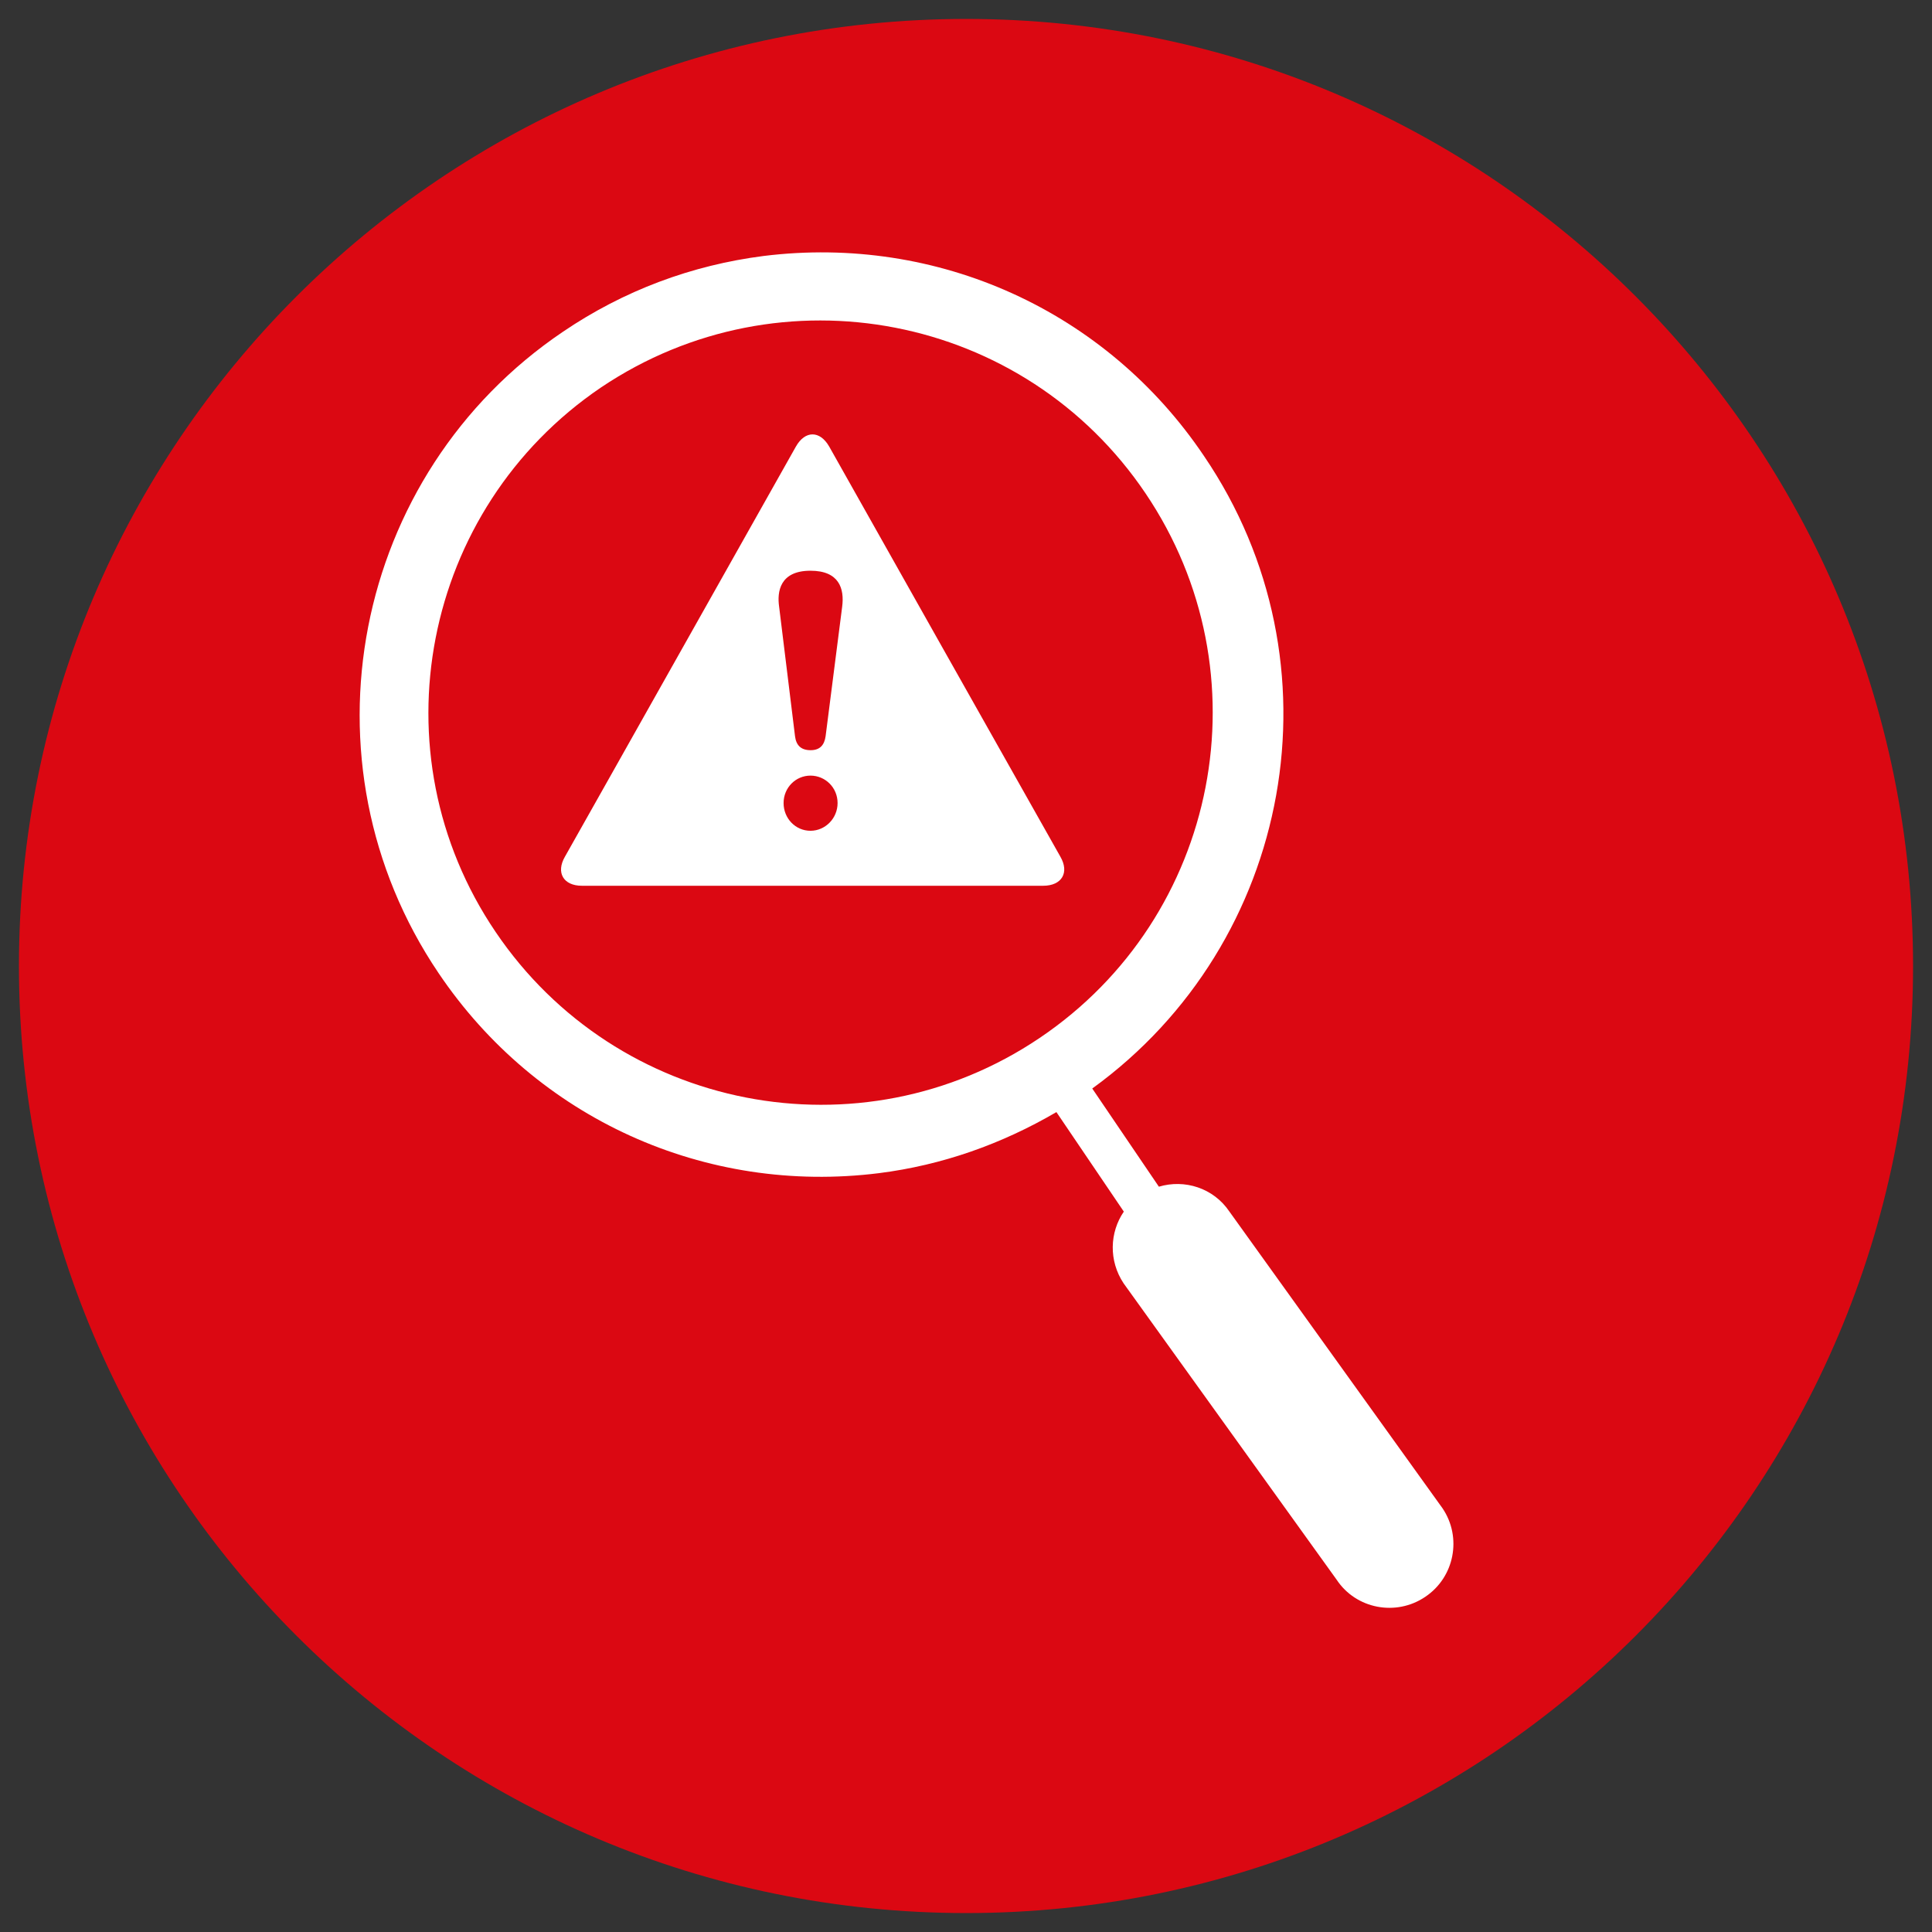
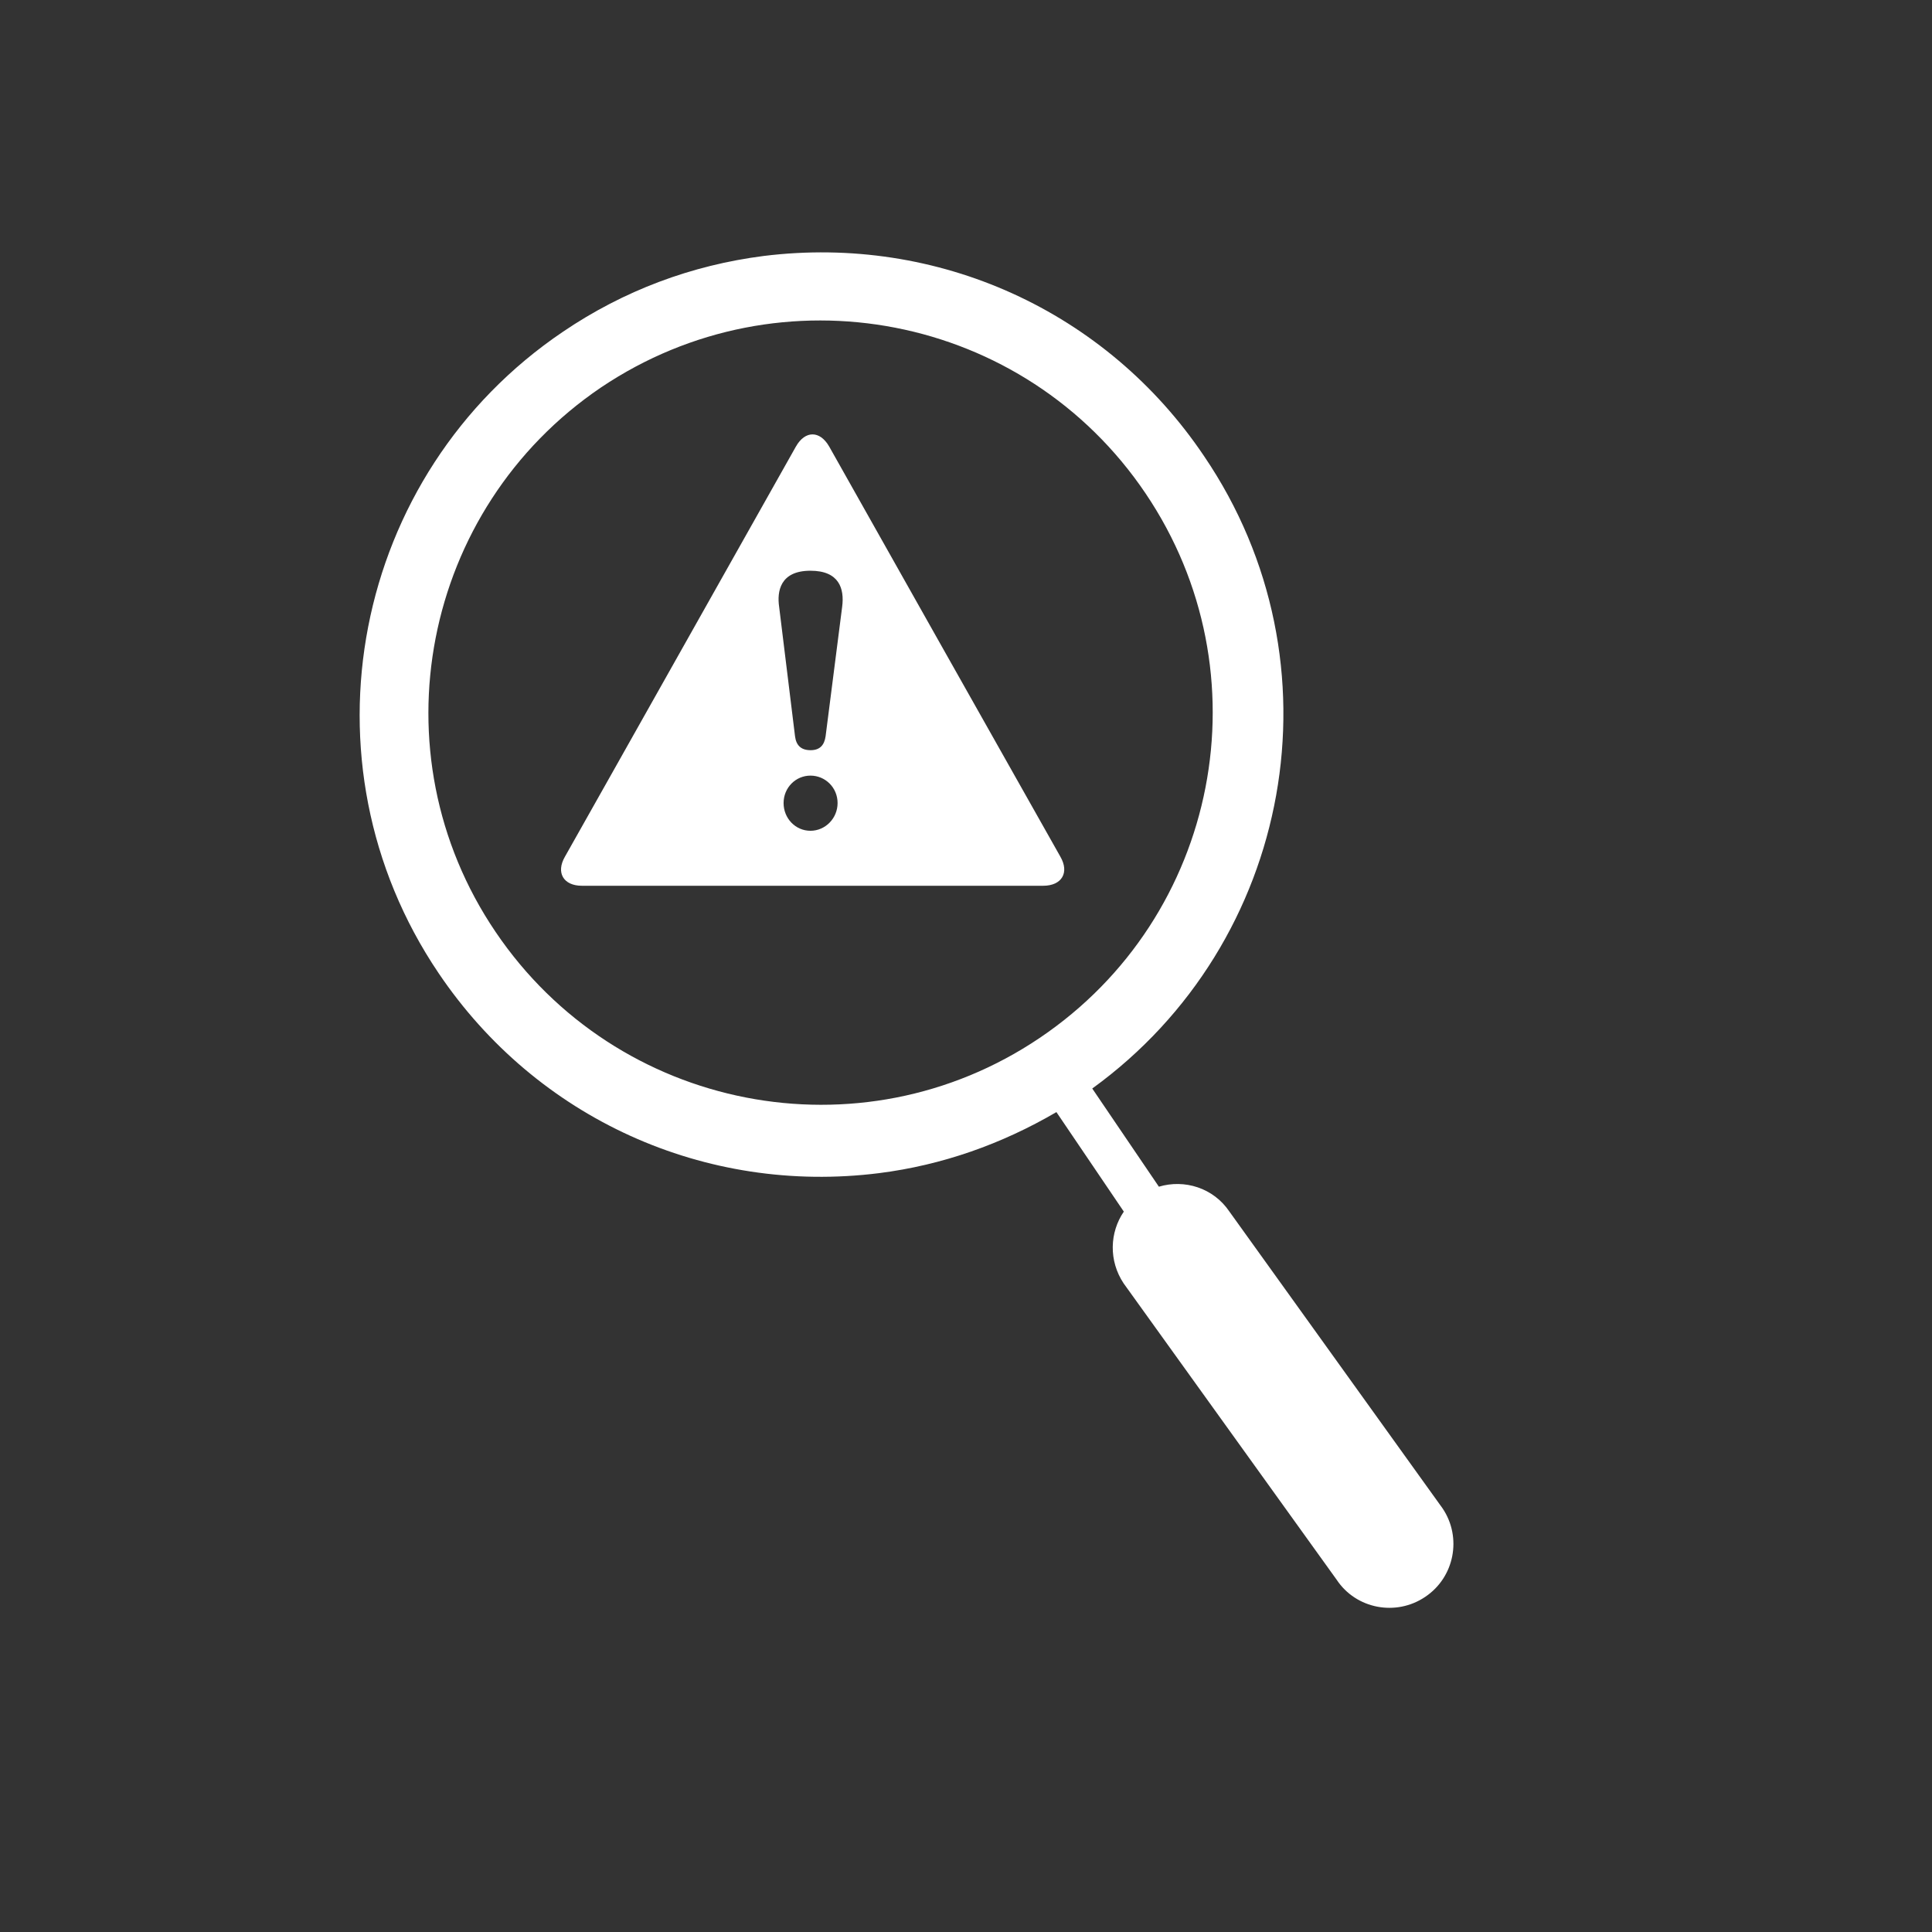
<svg xmlns="http://www.w3.org/2000/svg" version="1.1" id="Layer_1" x="0px" y="0px" viewBox="0 0 510 510" style="enable-background:new 0 0 510 510;" xml:space="preserve">
  <rect x="0" y="0" width="510" height="510" fill="#333333" stroke="none" />
  <style type="text/css">
	.st0{fill:#DB0812;}
	.st1{fill:#FFFFFF;}
</style>
  <g>
    <g>
-       <path class="st0" d="M5,255.021C5,116.965,117.029,5,255.059,5C393.086,5,505,116.965,505,255.021    C505,393.111,393.086,505,255.059,505C117.029,505,5,393.111,5,255.021z" />
-     </g>
+       </g>
  </g>
  <path class="st1" d="M380.8,398.164l-56.259-78.329c-4.226-6.27-11.855-8.604-18.624-6.578l-17.589-25.914  c53.035-38.417,66.577-112.386,29.531-166.917c-25.777-38.356-70.3-58.548-116.273-52.857c-19.008,2.437-36.924,9.118-52.948,19.983  c-55.757,37.635-70.479,113.642-32.874,169.311c25.868,38.401,70.391,58.578,116.303,52.814  c16.671-2.113,32.341-7.671,46.799-16.111l17.794,26.268c-3.754,5.498-4.02,12.963-0.057,18.933l56.229,78.226  c5.143,7.777,15.727,9.727,23.386,4.538C383.964,416.358,385.974,405.836,380.8,398.164z M274.46,273.981  c-47.302,31.914-111.632,19.378-143.649-27.997c-32.017-47.271-19.423-111.662,27.821-143.694  c47.477-31.929,111.78-19.481,143.767,27.954C334.386,177.619,321.91,241.98,274.46,273.981z" />
  <path class="st1" d="M279.9,226.12l-31.484-55.817l-29.534-52.43c-2.452-4.272-6.357-4.272-8.779,0l-49.372,87.686l-11.589,20.561  c-2.455,4.226-0.415,7.701,4.465,7.701h121.77C280.285,233.821,282.355,230.346,279.9,226.12z M213.944,219.305  c-3.96,0-7.096-3.27-7.096-7.317c0-4.096,3.224-7.244,7.096-7.244c3.902,0,7.157,3.148,7.157,7.244  C221.101,216.036,217.847,219.305,213.944,219.305z M222.312,160.148l-4.374,34.203c-0.327,2.277-1.45,3.681-3.963,3.681  c-2.573,0-3.814-1.329-4.108-3.681l-4.199-34.203c-0.563-3.902,0.148-9.491,8.277-9.491  C221.513,150.658,222.933,155.371,222.312,160.148z" />
</svg>